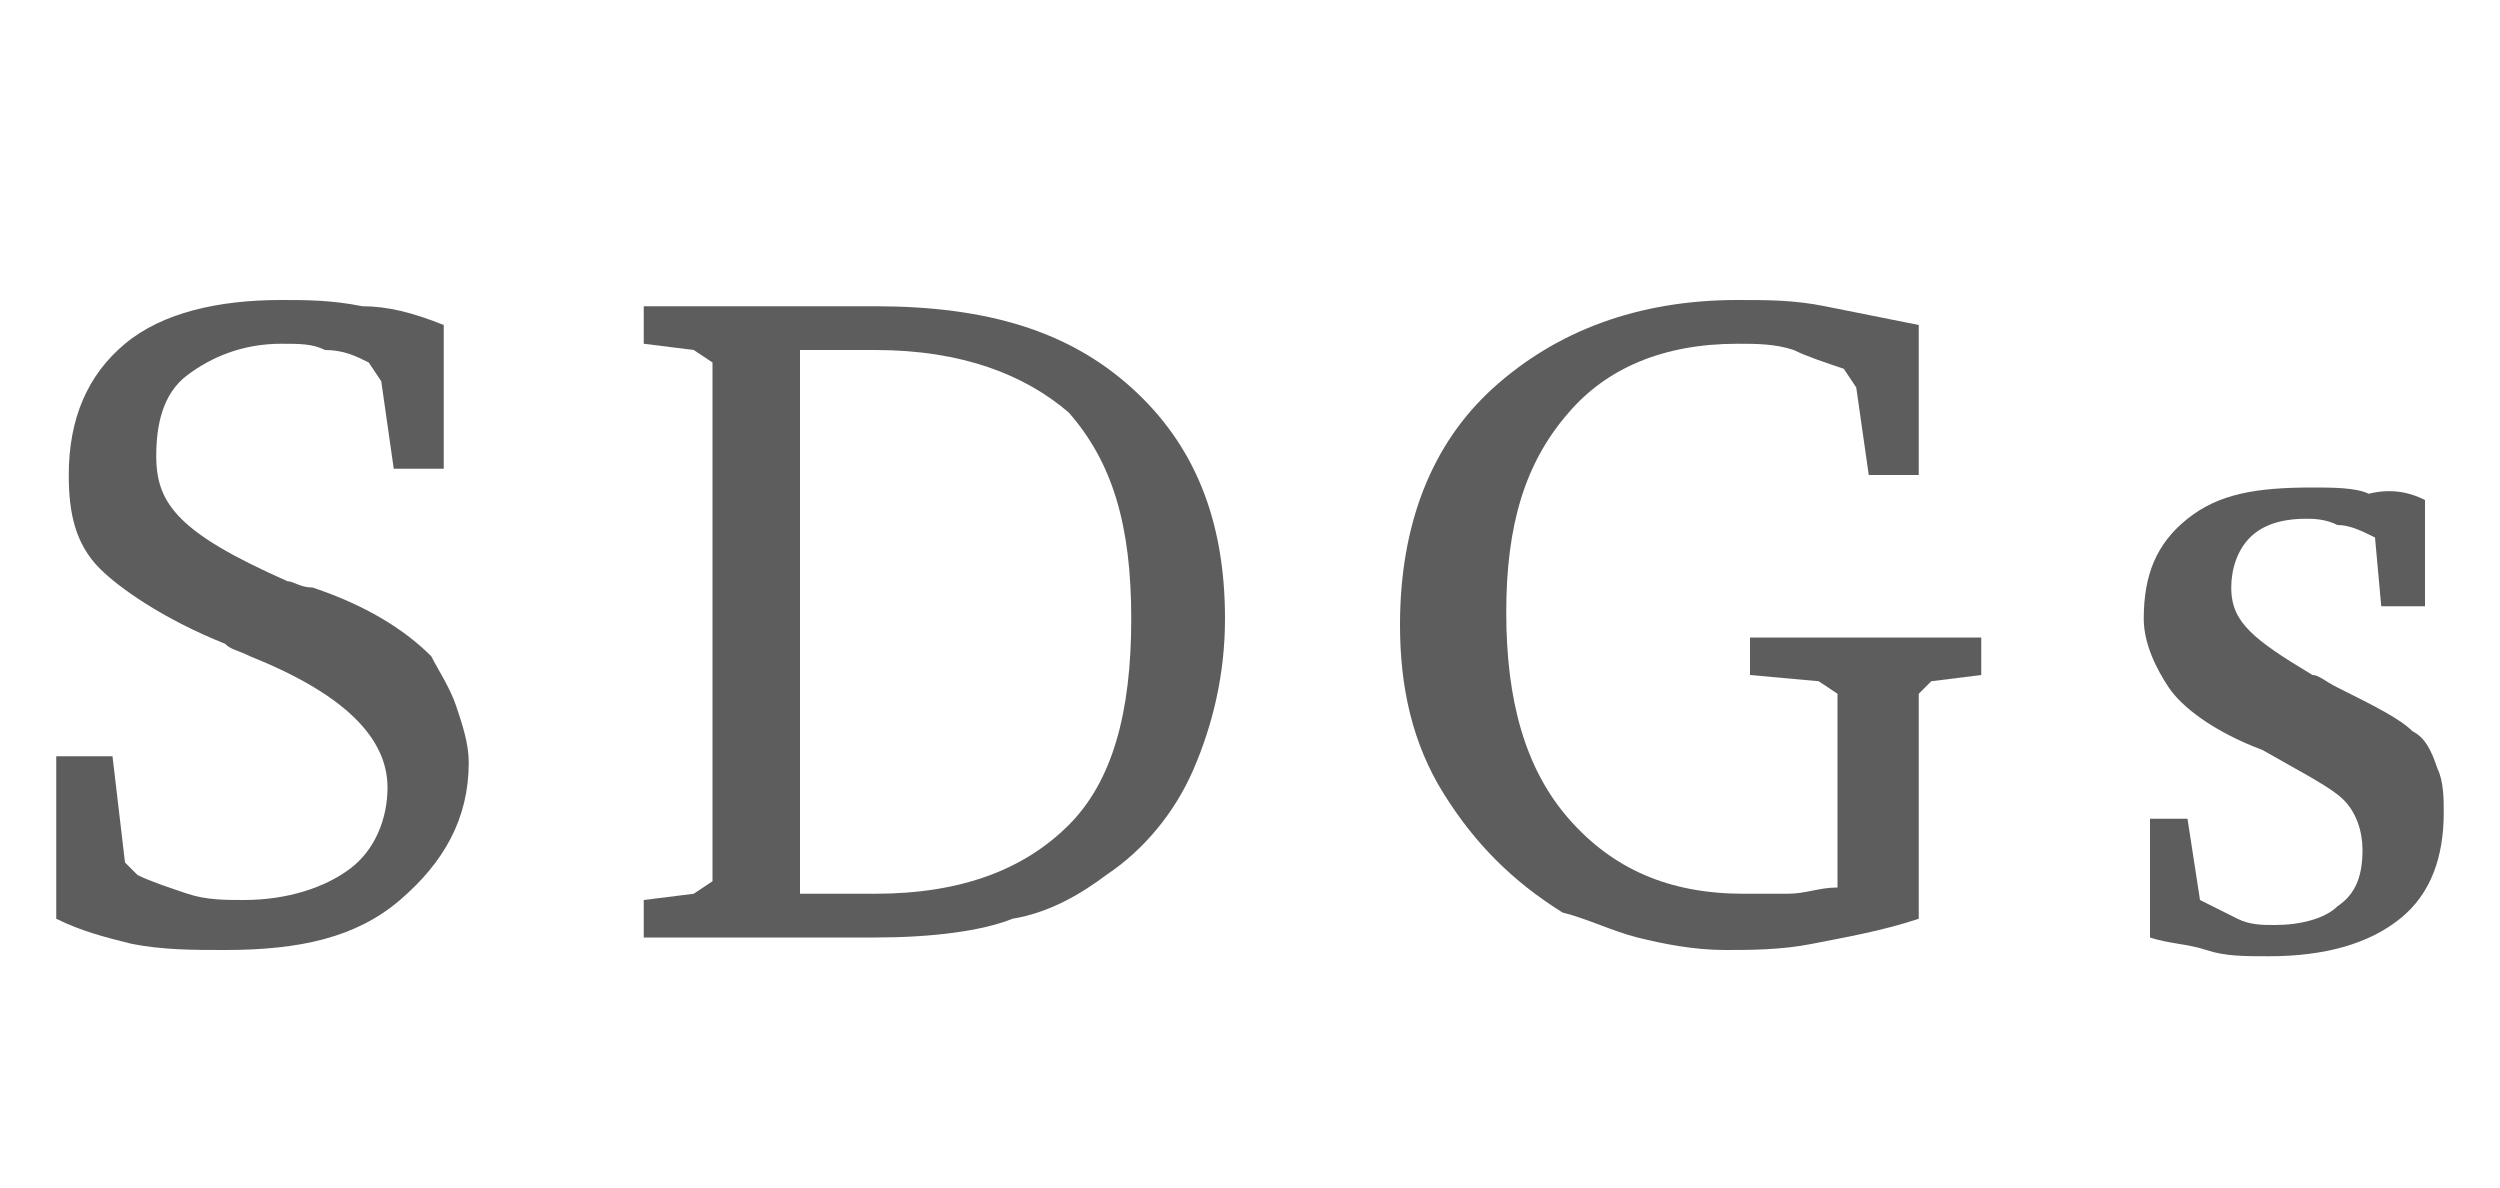
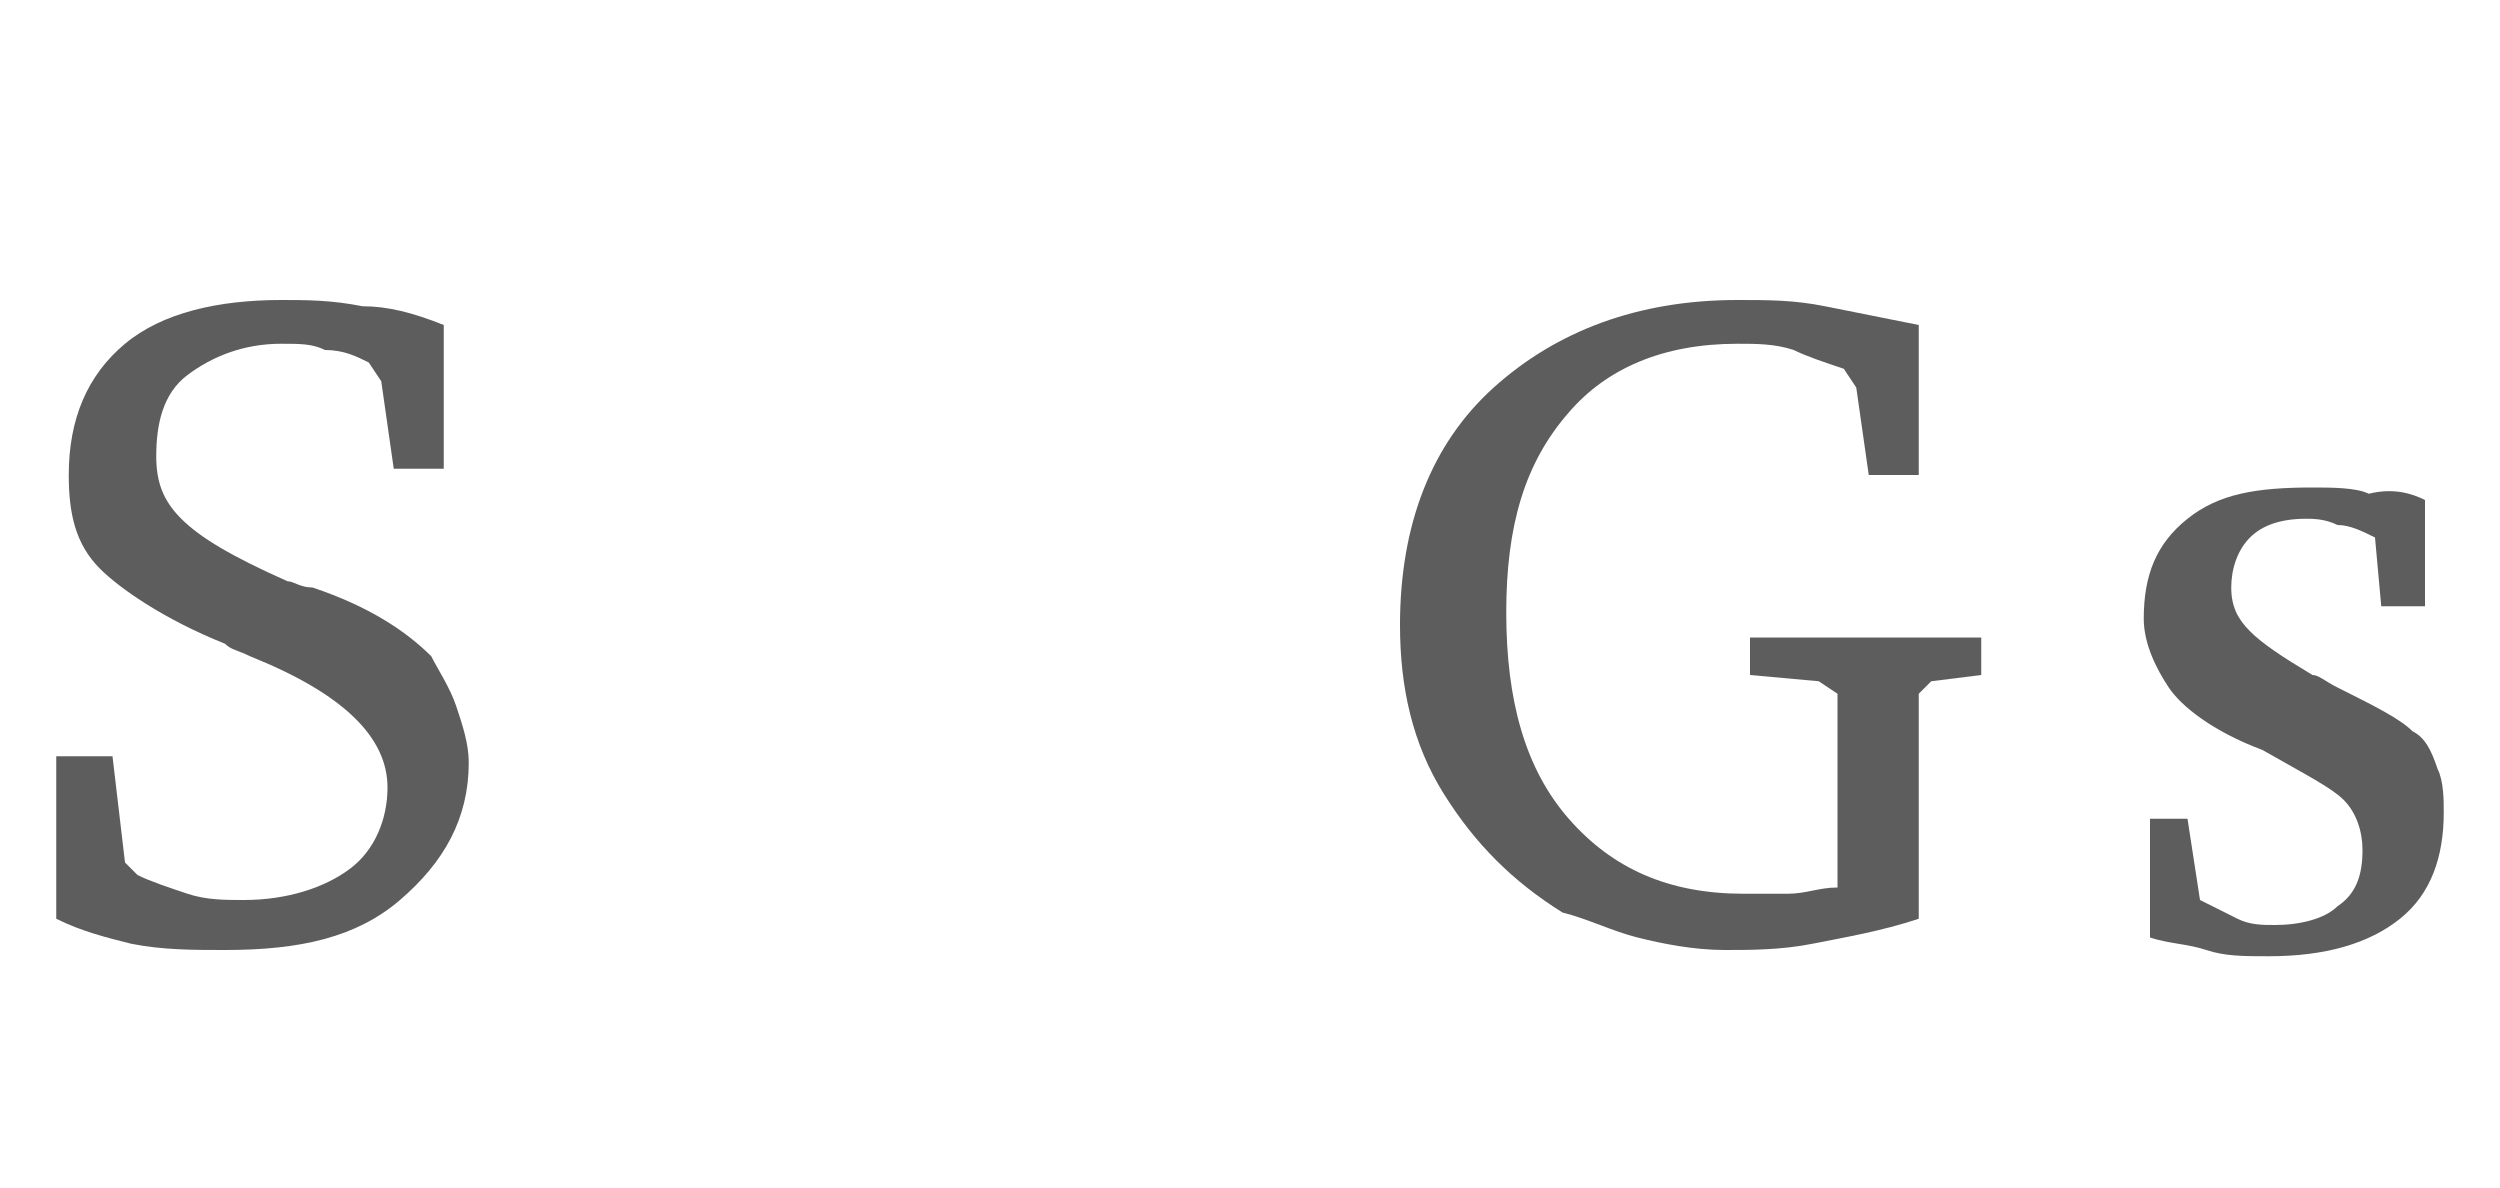
<svg xmlns="http://www.w3.org/2000/svg" version="1.1" id="レイヤー_1" x="0px" y="0px" viewBox="0 0 40 19" style="enable-background:new 0 0 40 19;" xml:space="preserve">
  <style type="text/css">
	.st0{enable-background:new    ;}
	.st1{fill:#5D5D5D;}
</style>
  <g class="st0">
    <path class="st1" d="M0.9,14.7v-2.6h0.9L2,13.8L2.2,14c0.2,0.1,0.5,0.2,0.8,0.3s0.6,0.1,0.9,0.1c0.7,0,1.3-0.2,1.7-0.5   c0.4-0.3,0.6-0.8,0.6-1.3c0-0.8-0.7-1.5-2.2-2.1c-0.2-0.1-0.3-0.1-0.4-0.2c-1-0.4-1.7-0.9-2-1.2C1.2,8.7,1.1,8.2,1.1,7.6   c0-0.9,0.3-1.6,0.9-2.1C2.6,5,3.5,4.8,4.5,4.8c0.4,0,0.8,0,1.3,0.1C6.2,4.9,6.6,5,7.1,5.2v2.3H6.3L6.1,6.1L5.9,5.8   C5.7,5.7,5.5,5.6,5.2,5.6C5,5.5,4.8,5.5,4.5,5.5C3.9,5.5,3.4,5.7,3,6C2.6,6.3,2.5,6.8,2.5,7.3c0,0.4,0.1,0.7,0.4,1   c0.3,0.3,0.8,0.6,1.7,1c0.1,0,0.2,0.1,0.4,0.1c0.9,0.3,1.5,0.7,1.9,1.1C7,10.7,7.2,11,7.3,11.3c0.1,0.3,0.2,0.6,0.2,0.9   c0,0.9-0.4,1.6-1.1,2.2c-0.7,0.6-1.6,0.8-2.8,0.8c-0.5,0-1,0-1.5-0.1C1.7,15,1.3,14.9,0.9,14.7z" />
-     <path class="st1" d="M14,4.9c1.8,0,3.1,0.4,4.1,1.3c1,0.9,1.5,2.1,1.5,3.7c0,0.9-0.2,1.7-0.5,2.4c-0.3,0.7-0.8,1.3-1.4,1.7   c-0.4,0.3-0.9,0.6-1.5,0.7C15.7,14.9,14.9,15,14,15h-3.7v-0.6l0.8-0.1l0.3-0.2V5.8l-0.3-0.2l-0.8-0.1V4.9H14z M12.8,5.6v8.7H14   c1.4,0,2.4-0.4,3.1-1.1c0.7-0.7,1-1.8,1-3.3s-0.3-2.5-1-3.3C16.4,6,15.4,5.6,14,5.6H12.8z" />
    <path class="st1" d="M28,10.2h3.7v0.6l-0.8,0.1l-0.2,0.2v3.6c-0.6,0.2-1.2,0.3-1.7,0.4c-0.5,0.1-1,0.1-1.4,0.1   c-0.5,0-1-0.1-1.4-0.2c-0.4-0.1-0.8-0.3-1.2-0.4c-0.8-0.5-1.4-1.1-1.9-1.9s-0.7-1.7-0.7-2.7c0-1.6,0.5-2.9,1.5-3.8   c1-0.9,2.3-1.4,3.9-1.4c0.5,0,0.9,0,1.4,0.1c0.5,0.1,1,0.2,1.5,0.3v2.4h-0.8l-0.2-1.4l-0.2-0.3c-0.3-0.1-0.6-0.2-0.8-0.3   c-0.3-0.1-0.6-0.1-0.9-0.1c-1.2,0-2.1,0.4-2.7,1.1c-0.7,0.8-1,1.8-1,3.2c0,1.4,0.3,2.5,1,3.3c0.7,0.8,1.6,1.2,2.8,1.2   c0.2,0,0.5,0,0.7,0c0.3,0,0.5-0.1,0.8-0.1v-3.1l-0.3-0.2L28,10.8V10.2z" />
    <path class="st1" d="M38.8,8v1.7h-0.7l-0.1-1.1c-0.2-0.1-0.4-0.2-0.6-0.2c-0.2-0.1-0.4-0.1-0.5-0.1c-0.4,0-0.7,0.1-0.9,0.3   c-0.2,0.2-0.3,0.5-0.3,0.8c0,0.3,0.1,0.5,0.3,0.7c0.2,0.2,0.5,0.4,1,0.7c0.1,0,0.2,0.1,0.4,0.2c0.6,0.3,1,0.5,1.2,0.7   c0.2,0.1,0.3,0.3,0.4,0.6c0.1,0.2,0.1,0.5,0.1,0.7c0,0.7-0.2,1.3-0.7,1.7c-0.5,0.4-1.2,0.6-2.1,0.6c-0.4,0-0.7,0-1-0.1   c-0.3-0.1-0.6-0.1-0.9-0.2v-1.9H35l0.2,1.3c0.2,0.1,0.4,0.2,0.6,0.3c0.2,0.1,0.4,0.1,0.6,0.1c0.4,0,0.8-0.1,1-0.3   c0.3-0.2,0.4-0.5,0.4-0.9c0-0.3-0.1-0.6-0.3-0.8c-0.2-0.2-0.6-0.4-1.3-0.8c-0.8-0.3-1.3-0.7-1.5-1s-0.4-0.7-0.4-1.1   c0-0.7,0.2-1.2,0.7-1.6c0.5-0.4,1.1-0.5,2-0.5c0.3,0,0.7,0,0.9,0.1C38.3,7.8,38.6,7.9,38.8,8z" />
  </g>
</svg>